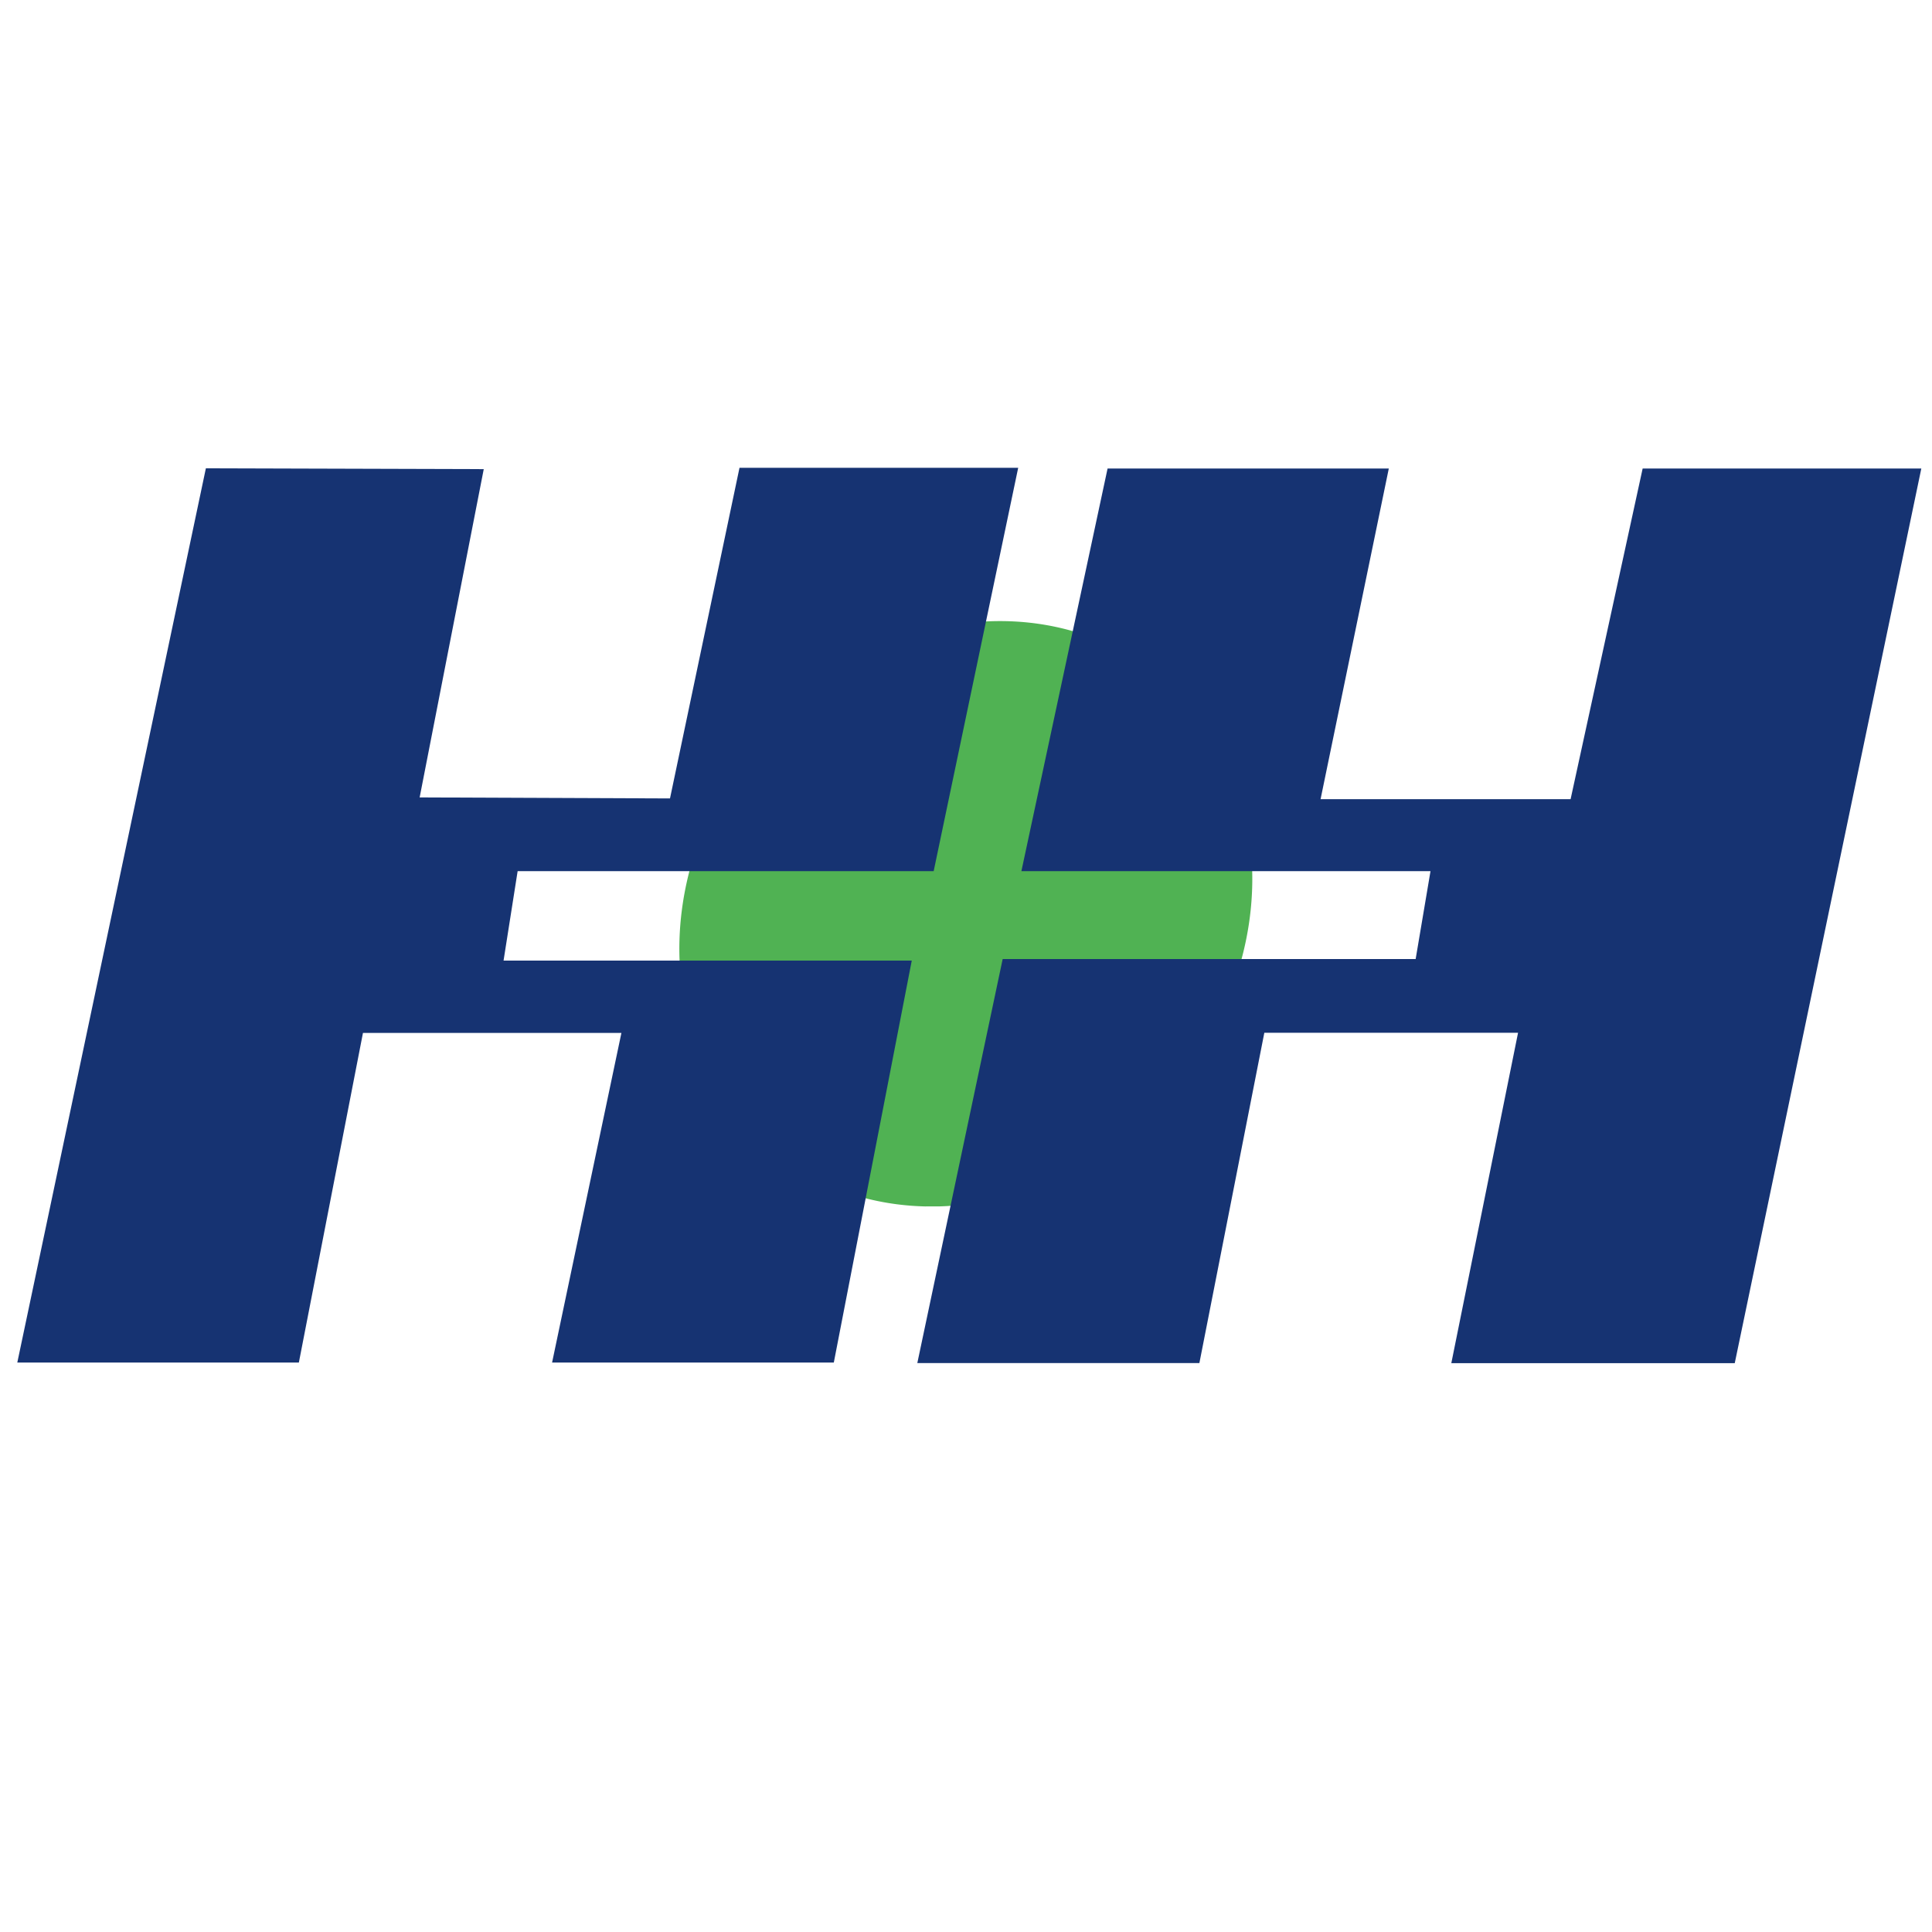
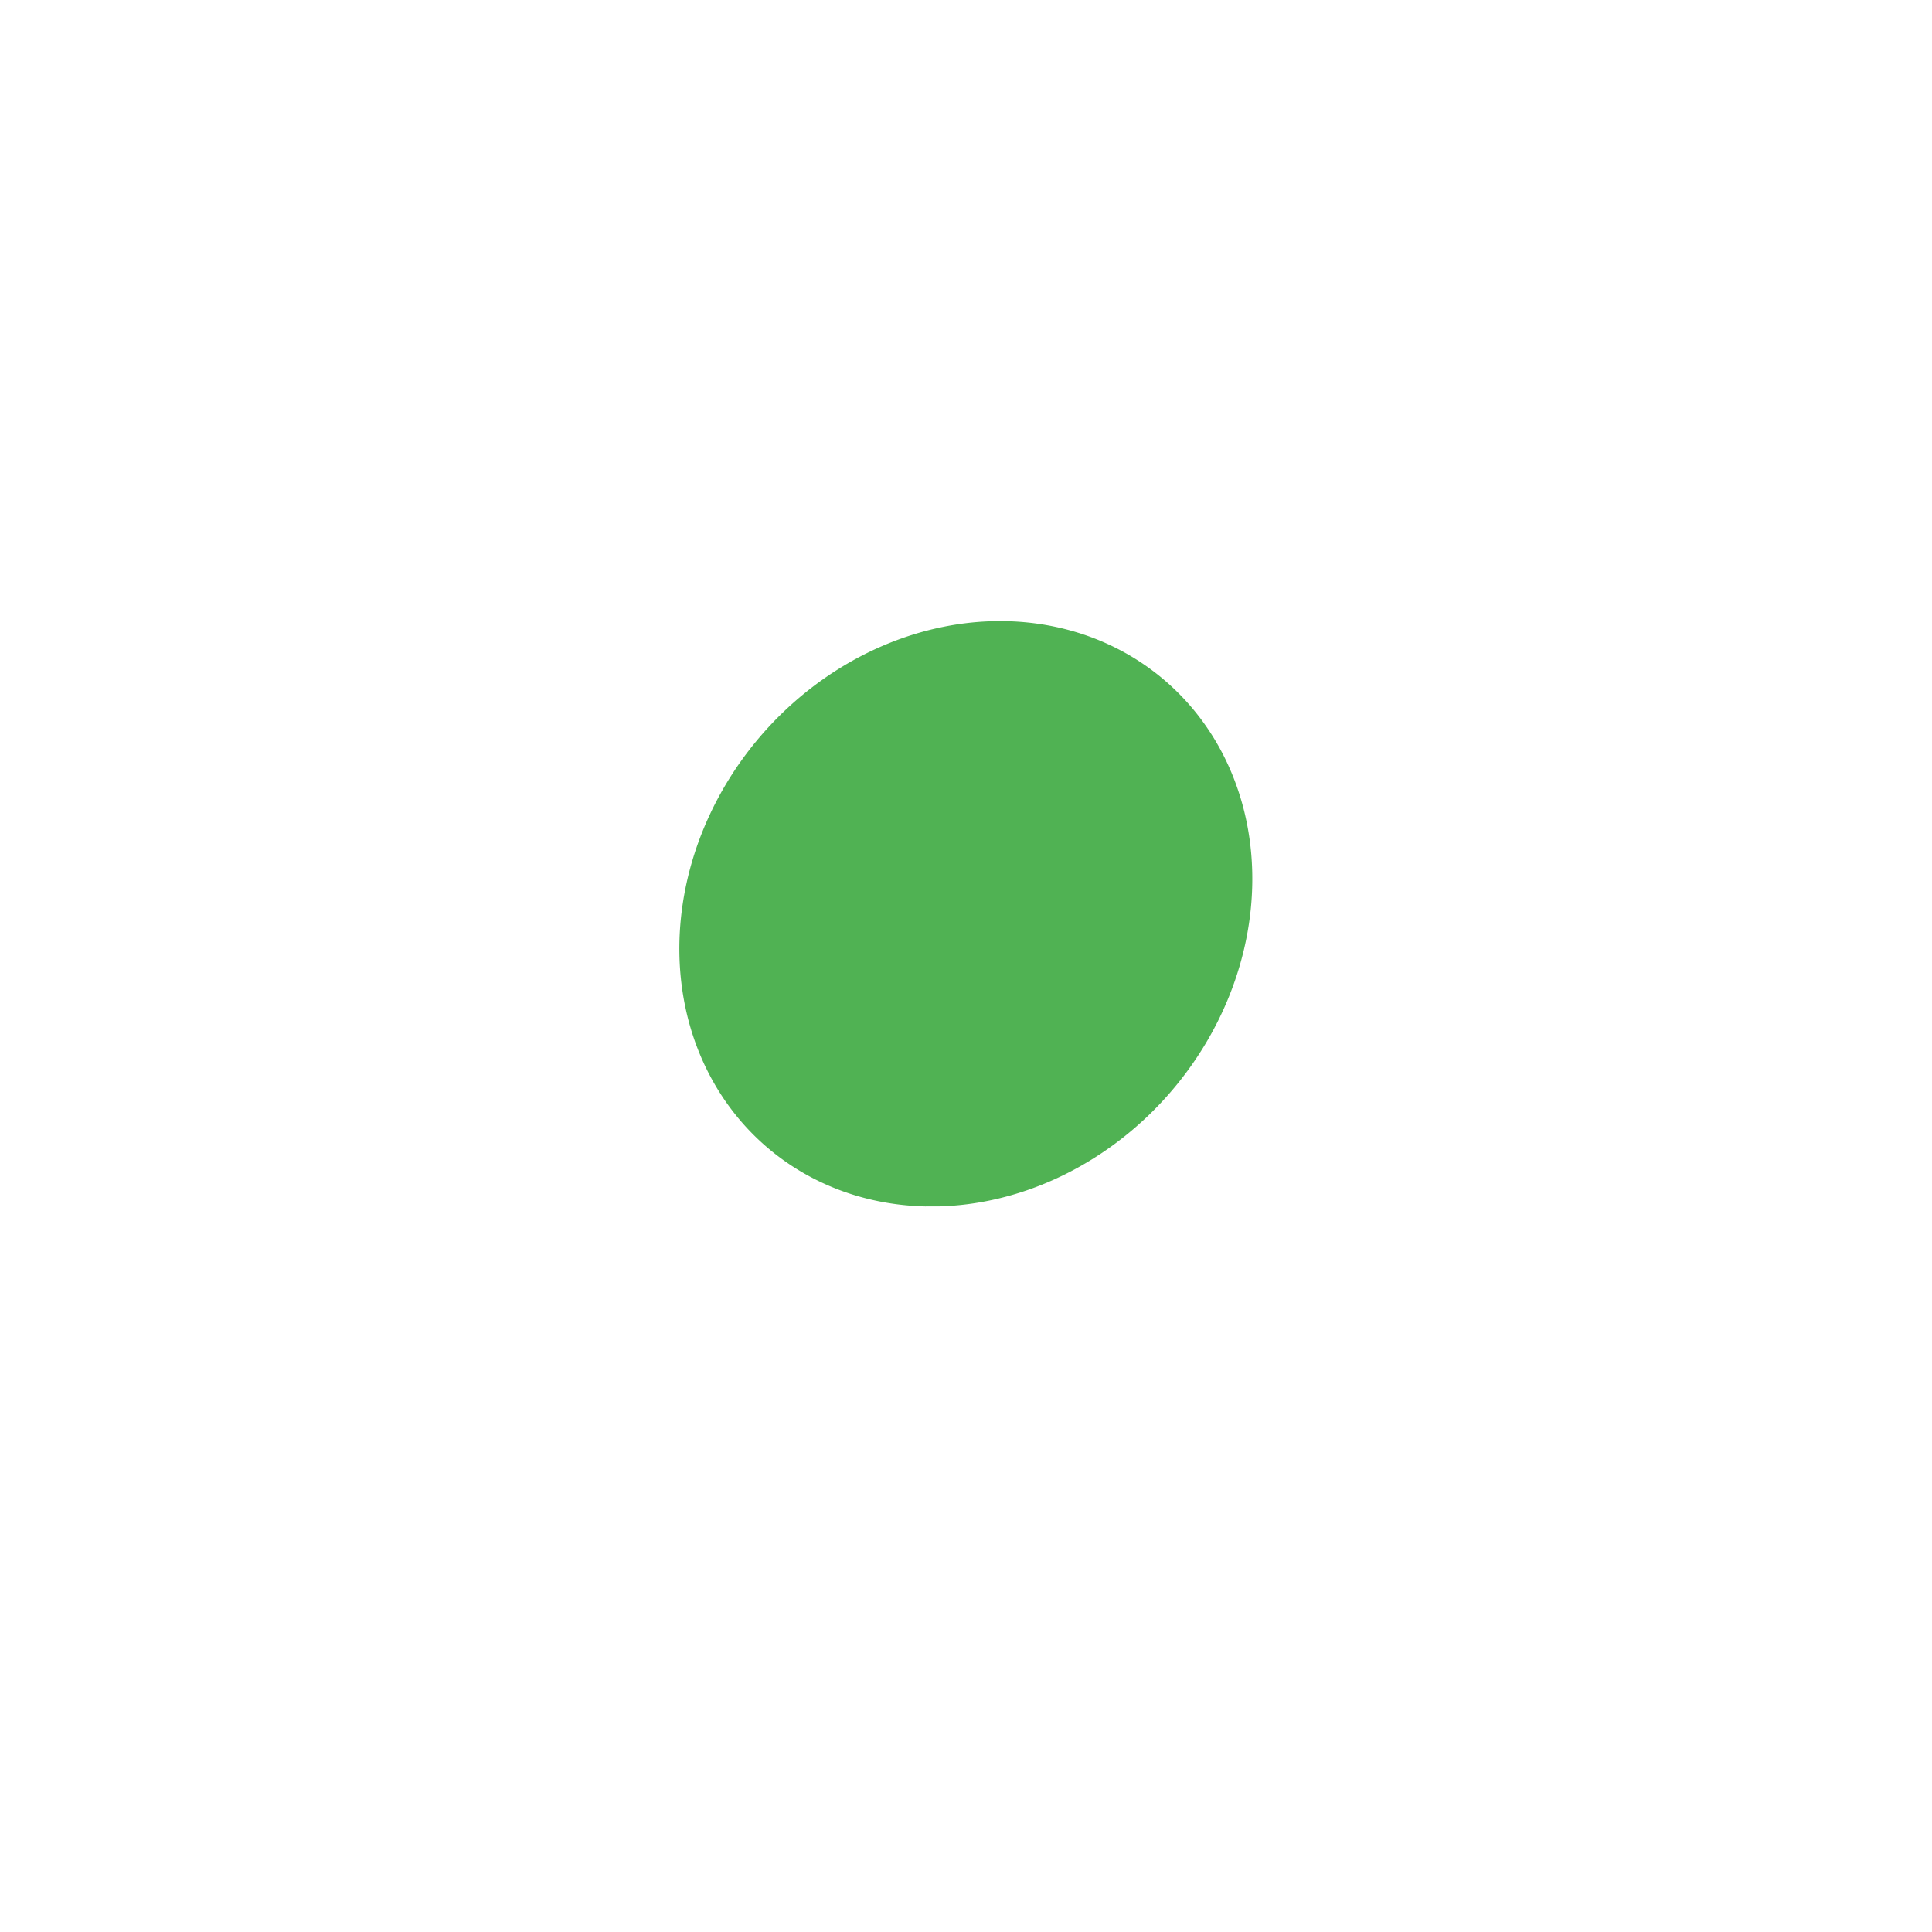
<svg xmlns="http://www.w3.org/2000/svg" xmlns:ns1="http://sodipodi.sourceforge.net/DTD/sodipodi-0.dtd" xmlns:ns2="http://www.inkscape.org/namespaces/inkscape" version="1.0" width="512px" height="512px" viewBox="0 0 5120 5120" preserveAspectRatio="xMidYMid meet" id="svg153" ns1:docname="HH.svg" ns2:version="0.92.0 r15299">
  <defs id="defs157" />
  <ns1:namedview pagecolor="#ffffff" bordercolor="#666666" borderopacity="1" objecttolerance="10" gridtolerance="10" guidetolerance="10" ns2:pageopacity="0" ns2:pageshadow="2" ns2:window-width="1920" ns2:window-height="1057" id="namedview155" showgrid="false" ns2:zoom="0.67530921" ns2:cx="-120.88343" ns2:cy="340.32121" ns2:window-x="-8" ns2:window-y="-8" ns2:window-maximized="1" ns2:current-layer="layer2" />
  <g ns2:groupmode="layer" id="layer1" ns2:label="Unten">
    <path style="fill:#50b253;fill-opacity:1;fill-rule:nonzero;stroke-width:20.789" id="path26" ns1:type="arc" ns1:cx="2376.1157" ns1:cy="-2887.4473" ns1:rx="783.31866" ns1:ry="751.4444" ns1:start="0" ns1:end="6.2338223" d="m 3159.434,-2887.447 a 783.319,751.444 0 0 1 -773.652,751.387 783.319,751.444 0 0 1 -792.747,-732.842 783.319,751.444 0 0 1 754.087,-769.474 783.319,751.444 0 0 1 811.358,713.851" ns1:open="true" transform="matrix(-0.138,0.99,-1,-0.024,0,0)" />
  </g>
  <g ns2:groupmode="layer" id="layer2" ns2:label="Oben">
-     <path style="fill:#163372;fill-opacity:1;stroke:none;stroke-width:18.652px;stroke-linecap:butt;stroke-linejoin:miter;stroke-opacity:1" d="m 545.588,1241.122 736.406,2.119 -169.888,870.004 663.457,2.682 184.194,-876.263 h 738.565 L 2474.339,2308.616 H 1371.79 l -37.303,237.01 H 2416.278 L 2209.671,3610.94 h -746.612 l 183.747,-873.581 H 961.89 L 792.002,3610.94 h -746.165 z" id="path185" ns2:connector-curvature="0" />
-     <path style="fill:#163372;fill-opacity:1;stroke:none;stroke-width:18.652px;stroke-linecap:butt;stroke-linejoin:miter;stroke-opacity:1" d="m 2935.203,1241.596 h 745.273 l -180.826,876.308 h 662.605 l 190.942,-876.308 h 738.476 l -494.425,2370.963 h -751.121 l 176.873,-875.647 h -672.398 l -172.123,875.369 h -747.506 l 226.219,-1070.74 h 1094.435 l 39.342,-232.925 H 2706.816 Z" id="path187" ns2:connector-curvature="0" />
-   </g>
+     </g>
</svg>